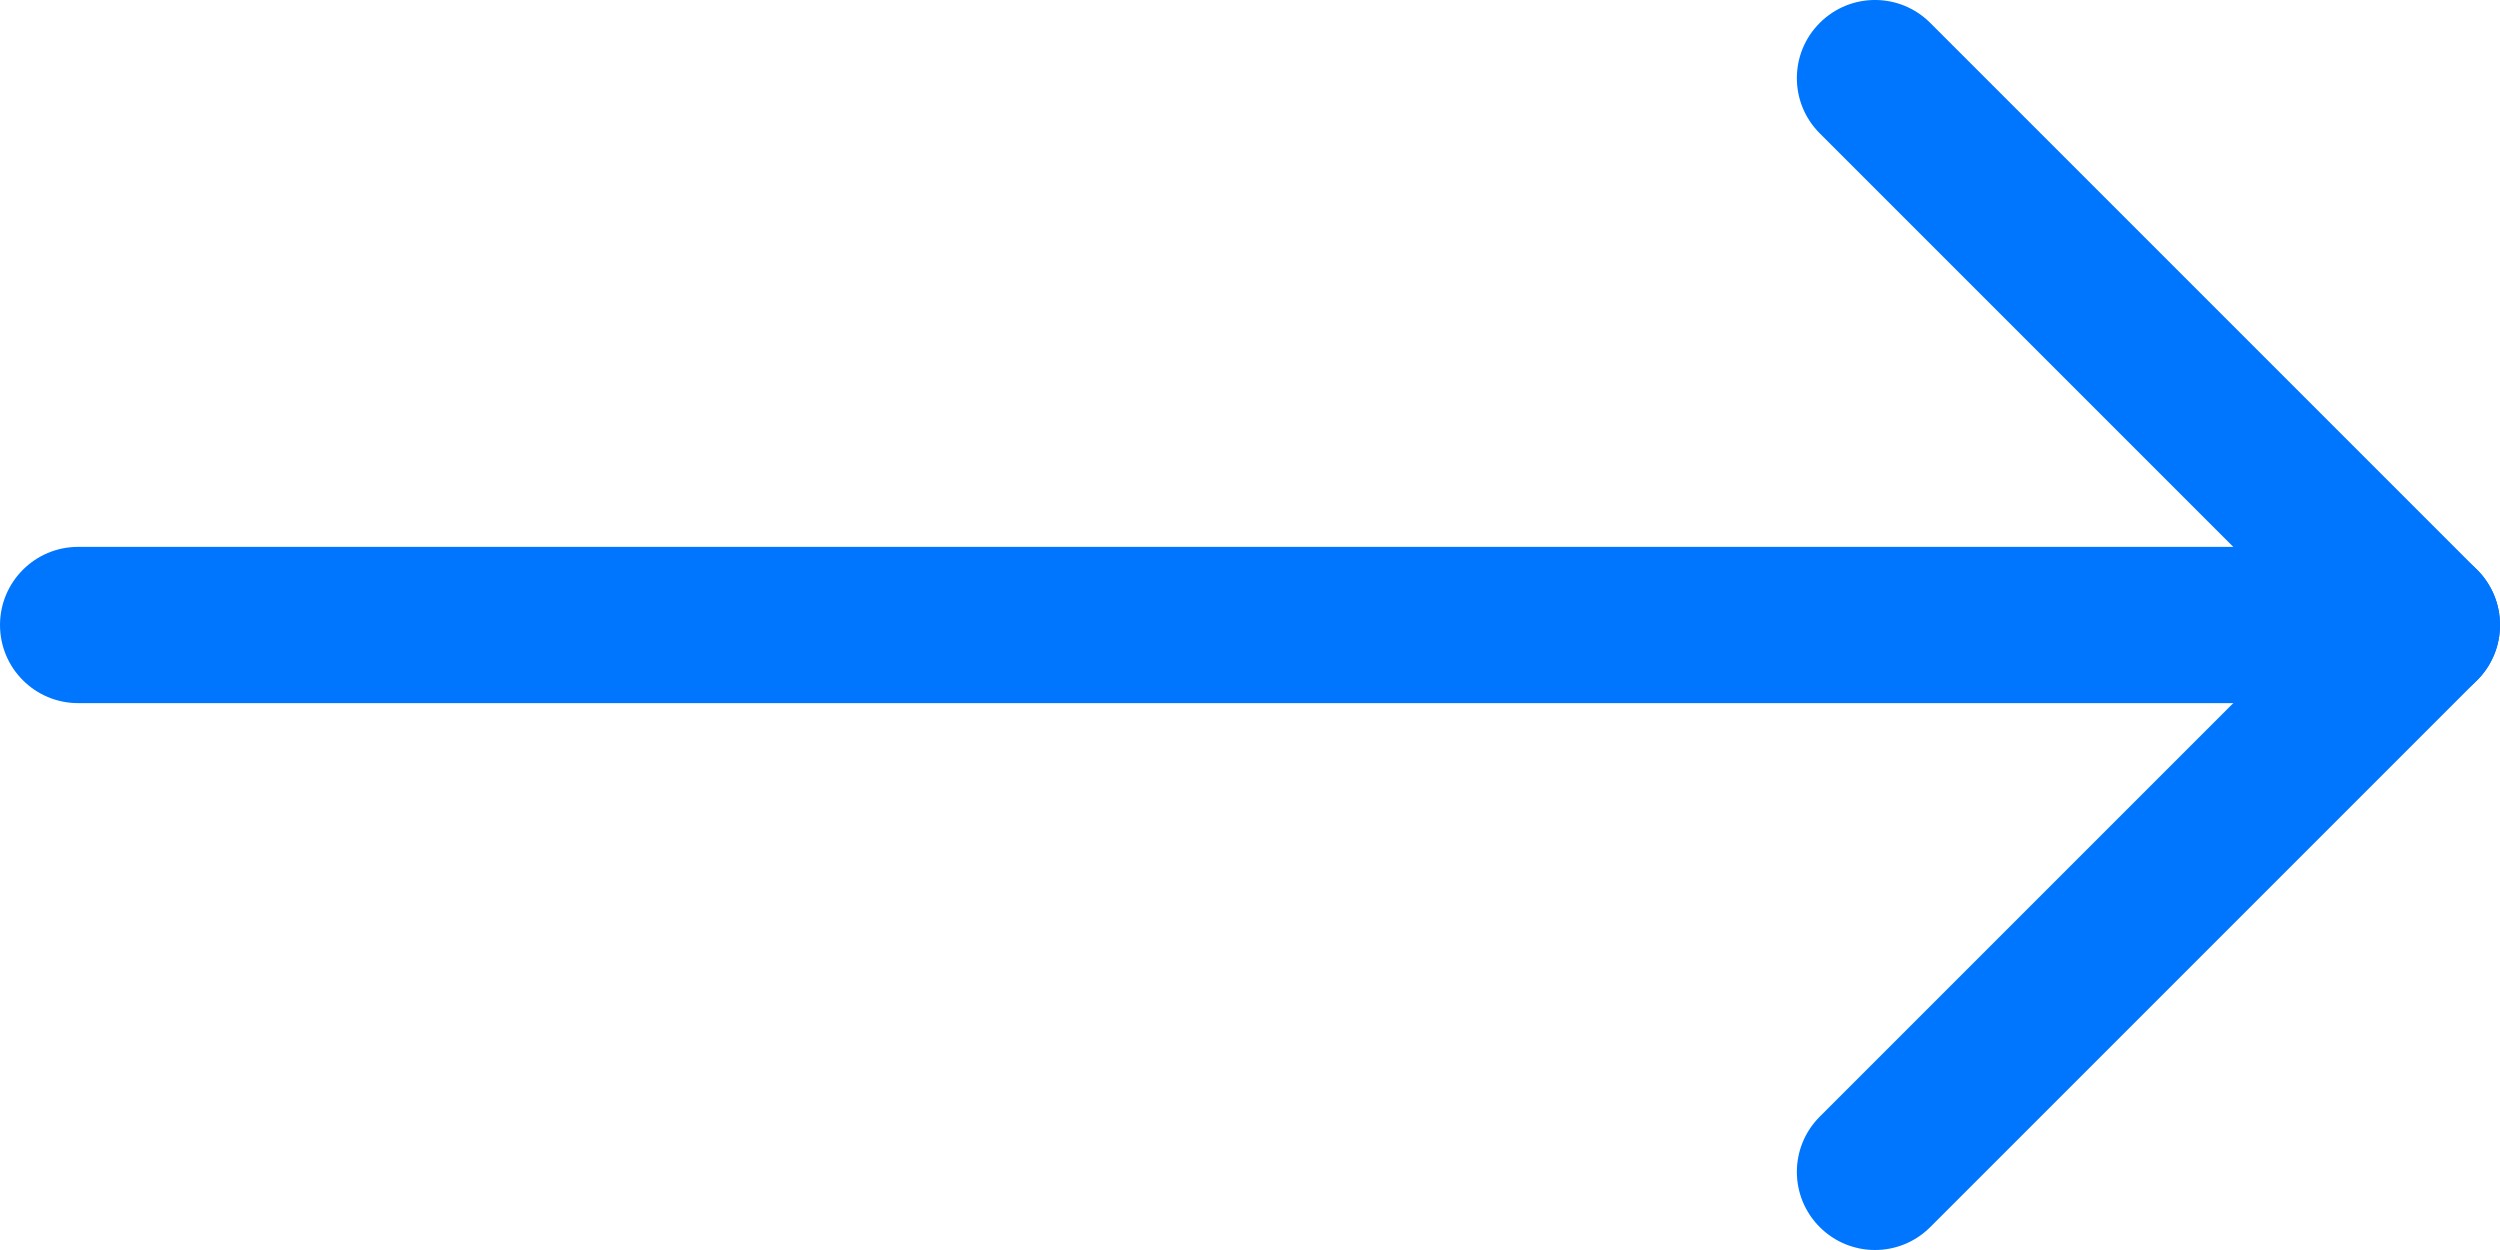
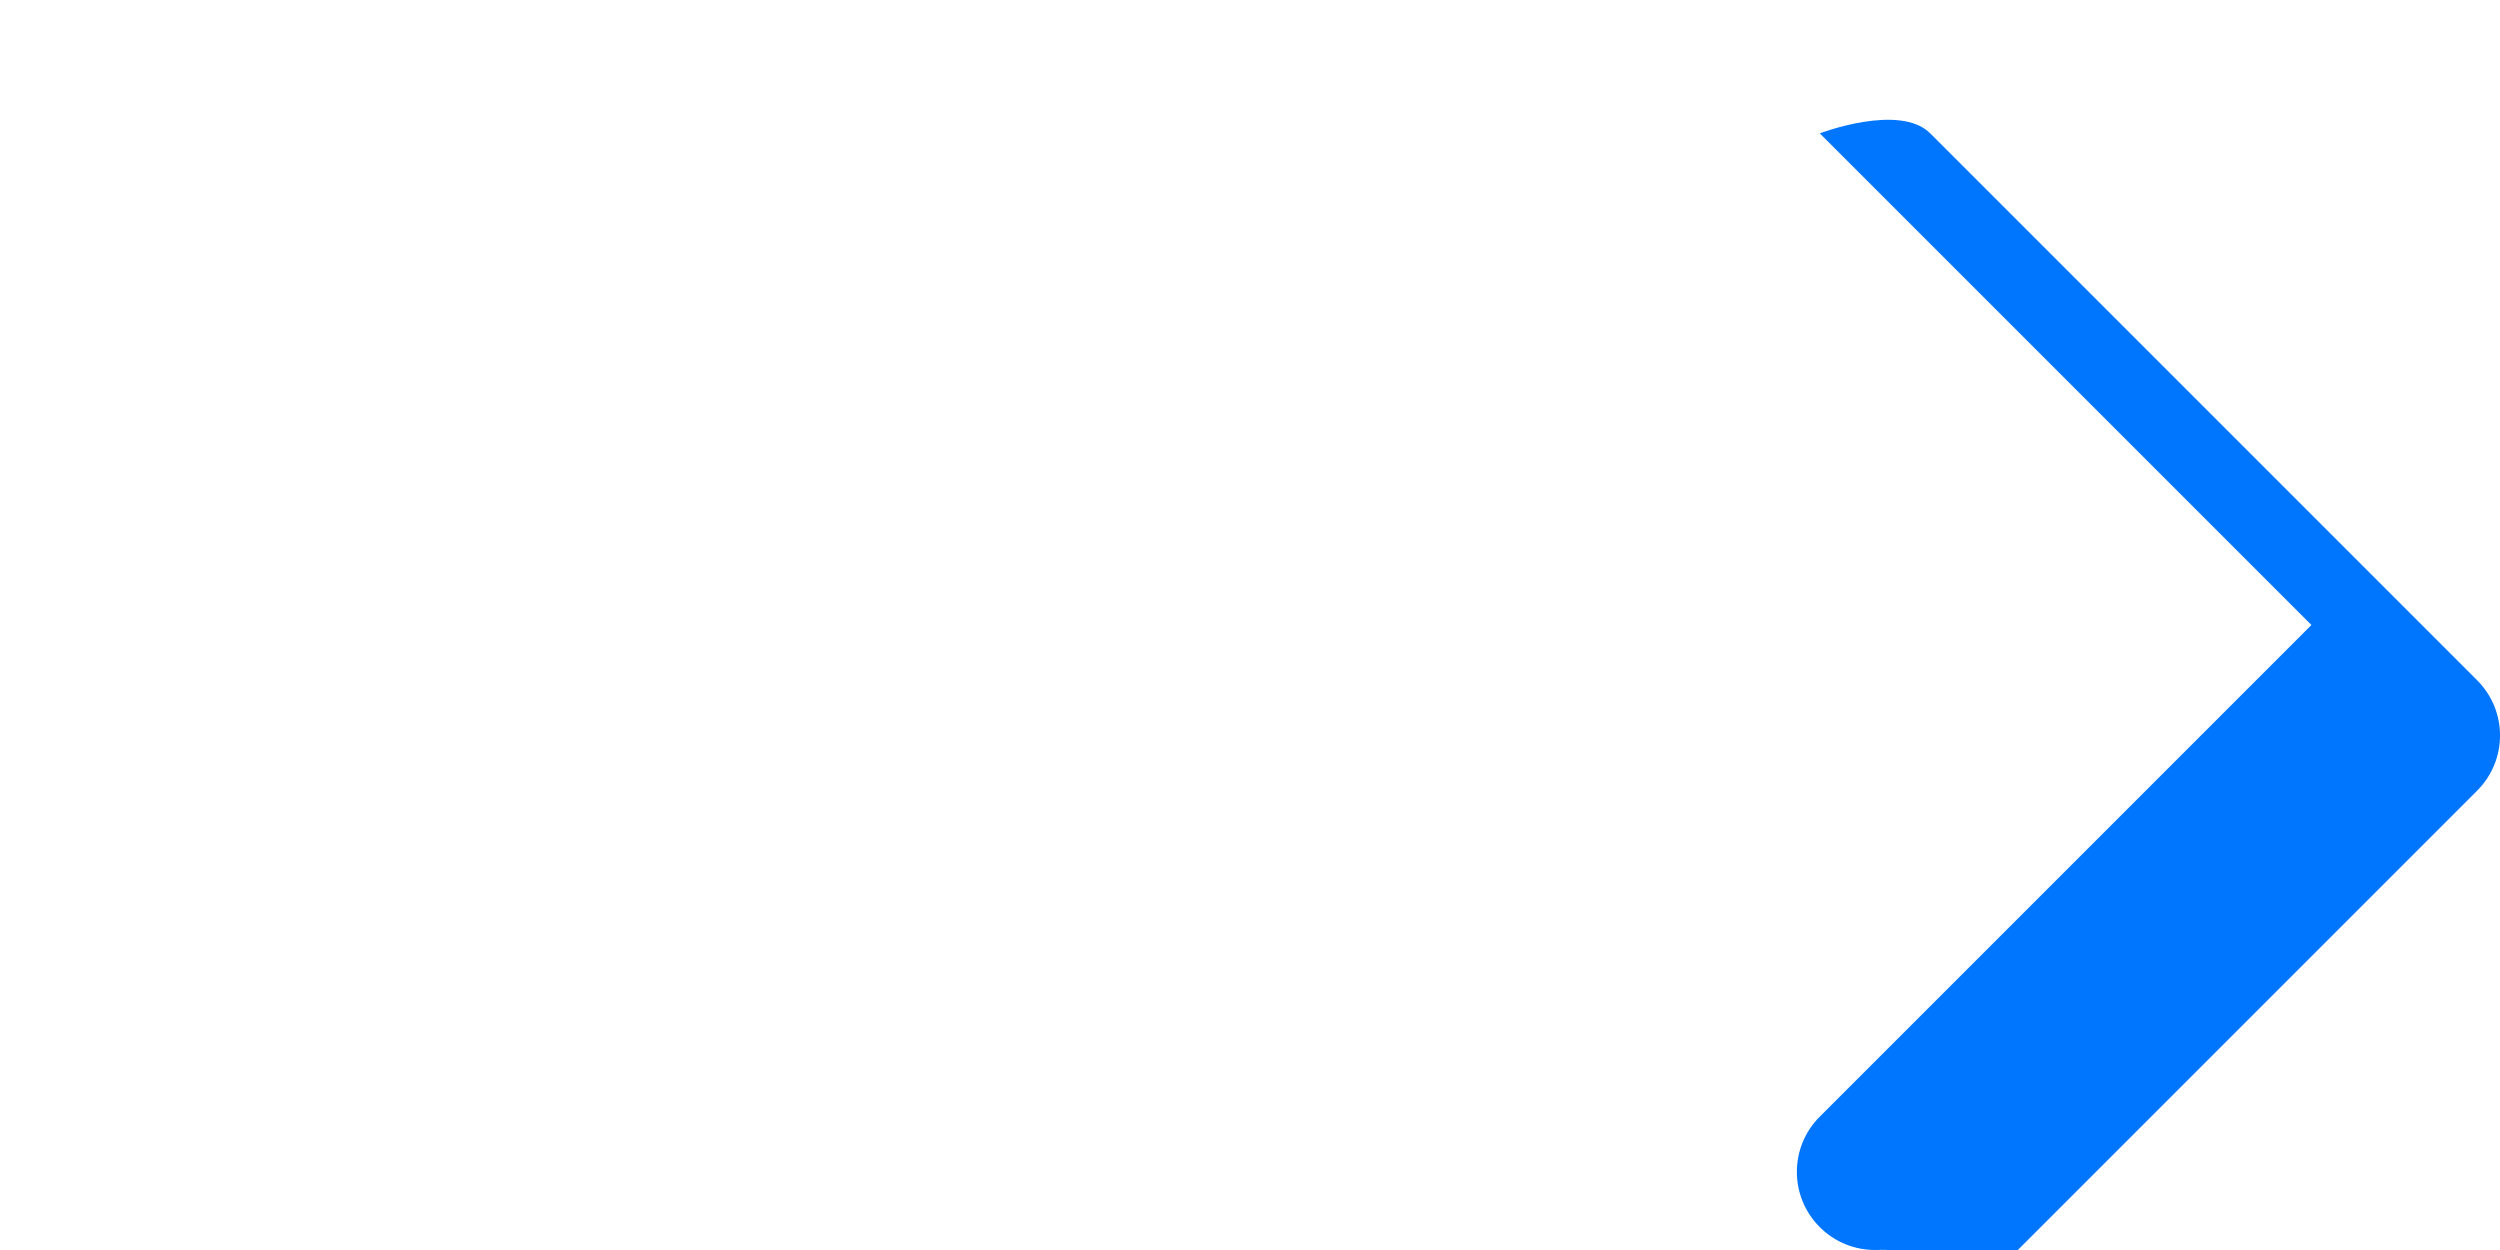
<svg xmlns="http://www.w3.org/2000/svg" version="1.1" id="Layer_1" x="0px" y="0px" width="32px" height="16px" viewBox="0 0 32 16" enable-background="new 0 0 32 16" xml:space="preserve">
  <g id="arrow-right" transform="translate(-4.5 -4)">
    <g id="Linha_1">
-       <path fill="#0076FF" d="M35.5,13h-30c-0.552,0-1-0.447-1-1c0-0.552,0.448-1,1-1h30c0.553,0,1,0.448,1,1    C36.5,12.553,36.053,13,35.5,13z" />
-     </g>
+       </g>
    <g id="Caminho_23">
-       <path fill="#0076FF" d="M28.5,20c-0.256,0-0.512-0.098-0.707-0.293c-0.391-0.391-0.391-1.023,0-1.414L34.086,12l-6.293-6.293    c-0.391-0.391-0.391-1.023,0-1.414s1.023-0.391,1.414,0l7,7c0.391,0.391,0.391,1.023,0,1.414l-7,7    C29.012,19.902,28.756,20,28.5,20z" />
+       <path fill="#0076FF" d="M28.5,20c-0.256,0-0.512-0.098-0.707-0.293c-0.391-0.391-0.391-1.023,0-1.414L34.086,12l-6.293-6.293    s1.023-0.391,1.414,0l7,7c0.391,0.391,0.391,1.023,0,1.414l-7,7    C29.012,19.902,28.756,20,28.5,20z" />
    </g>
  </g>
</svg>